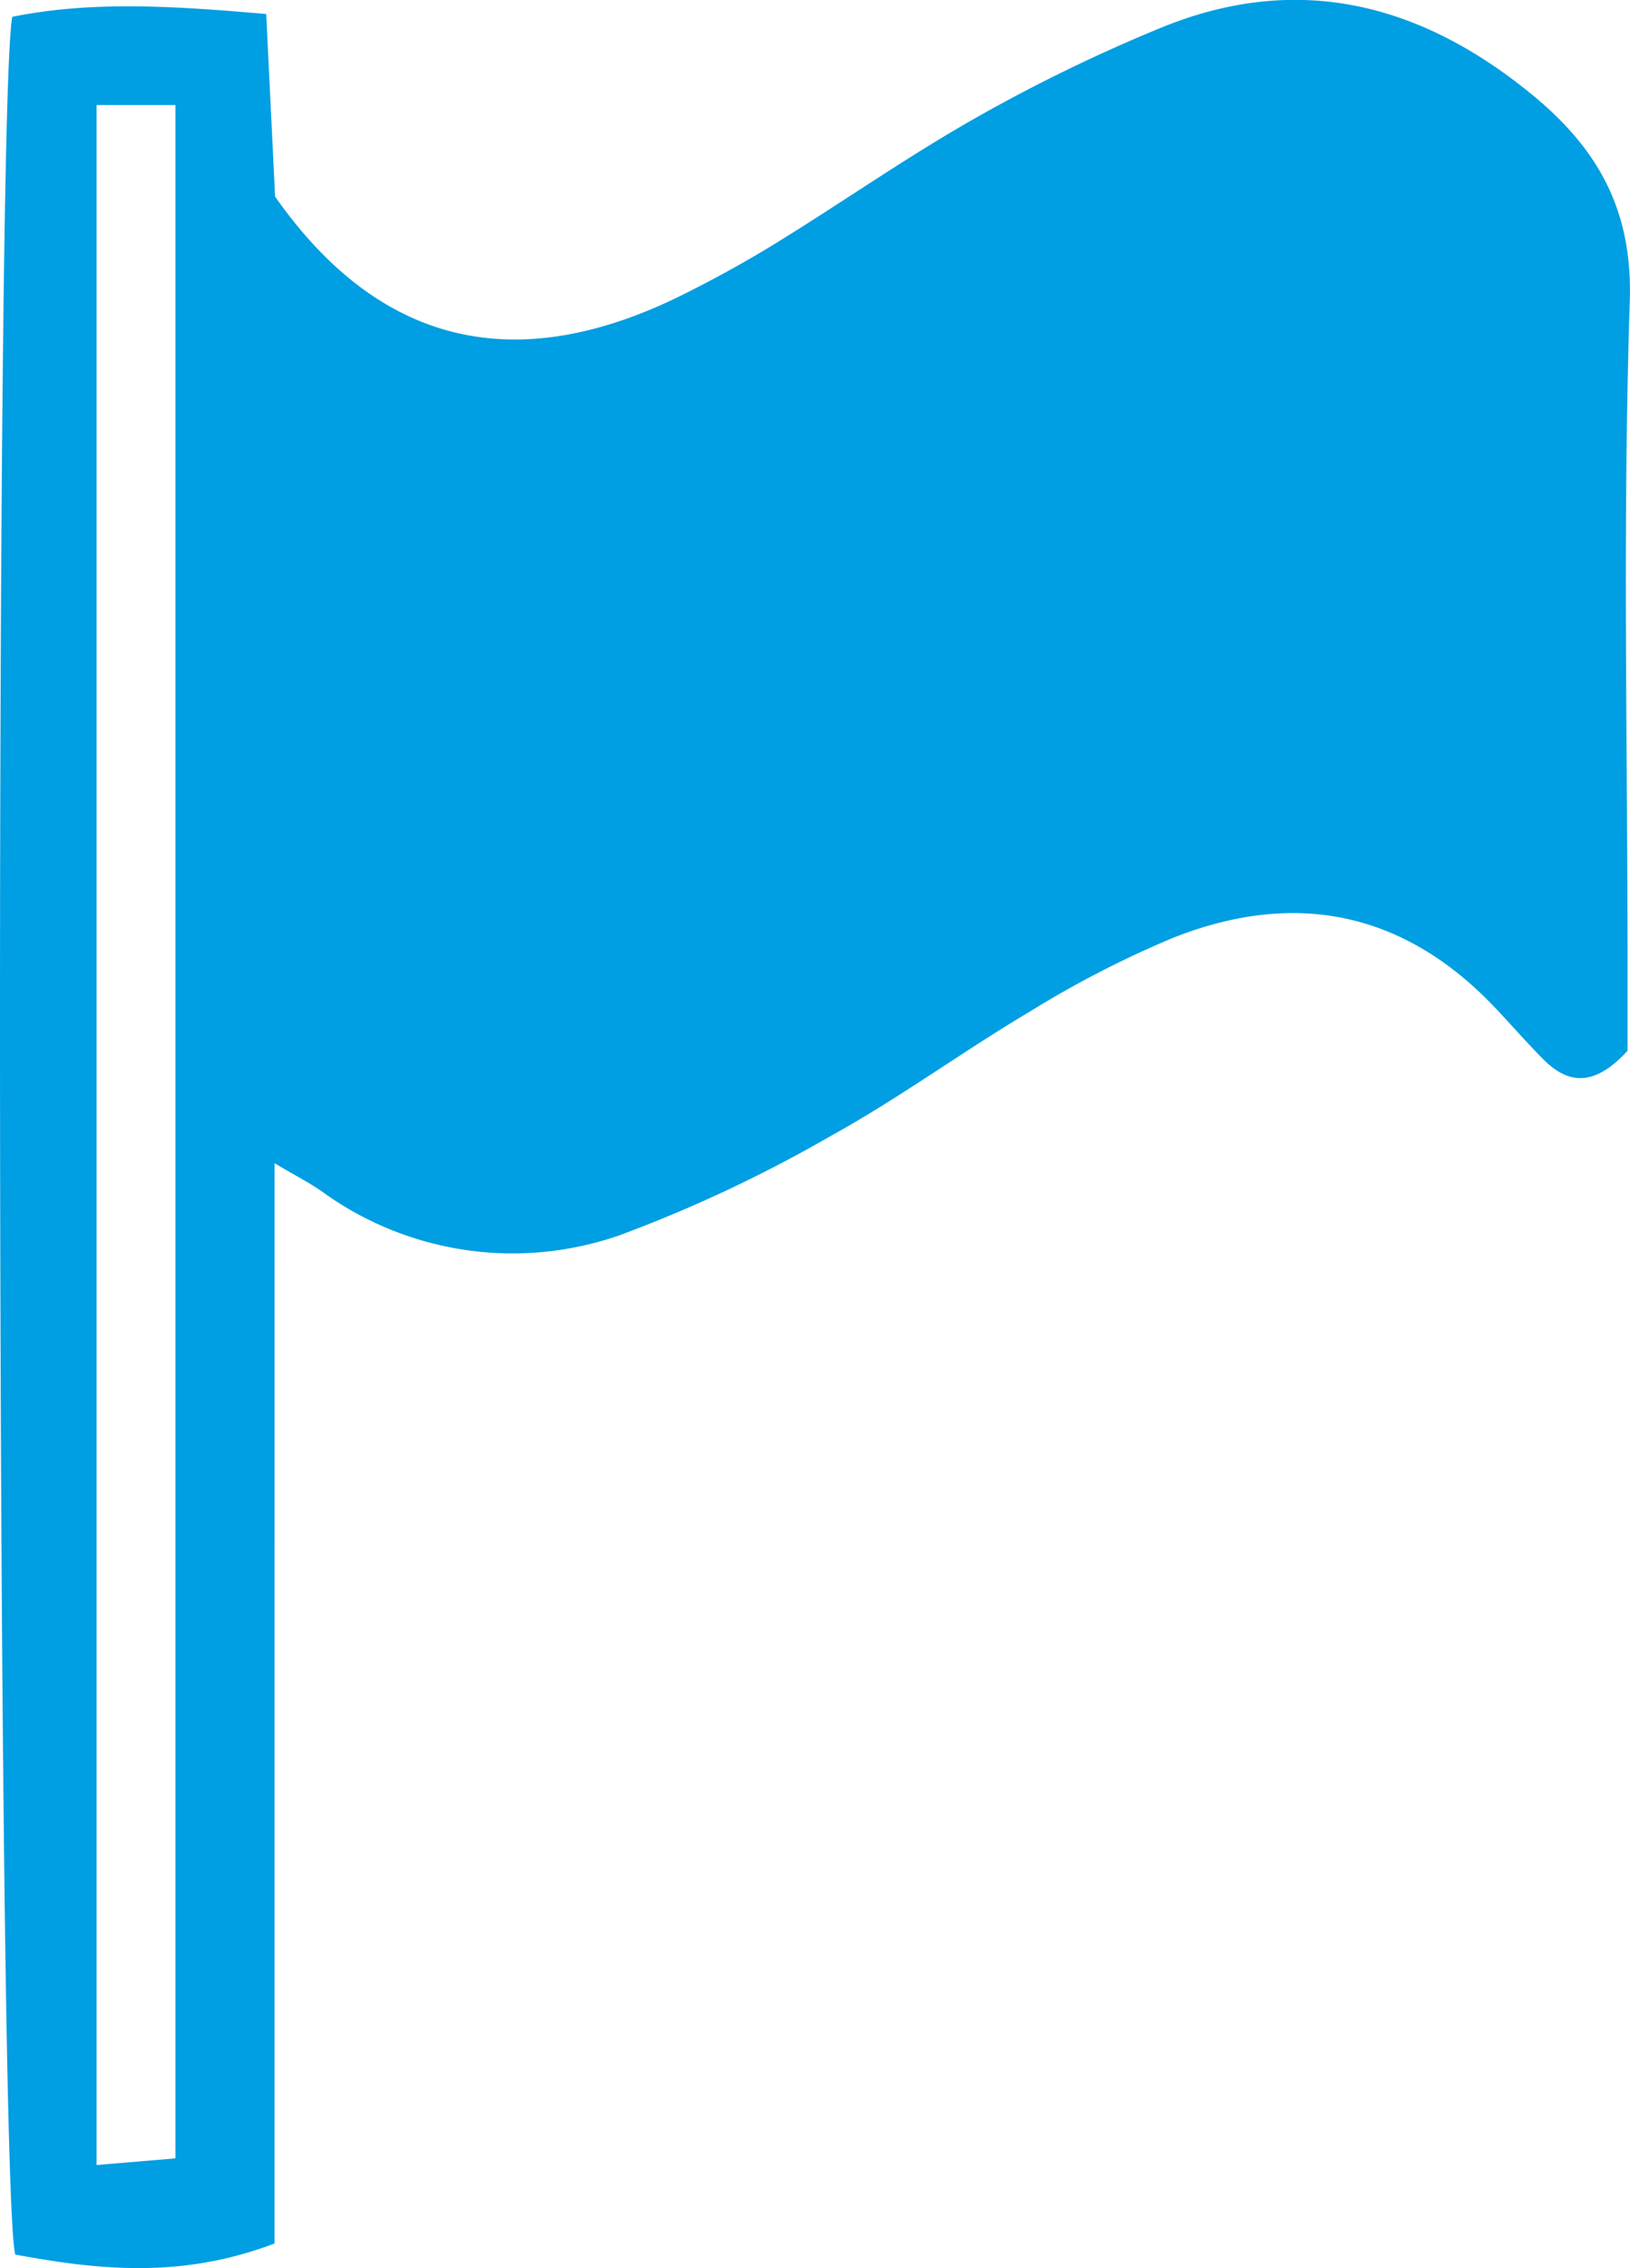
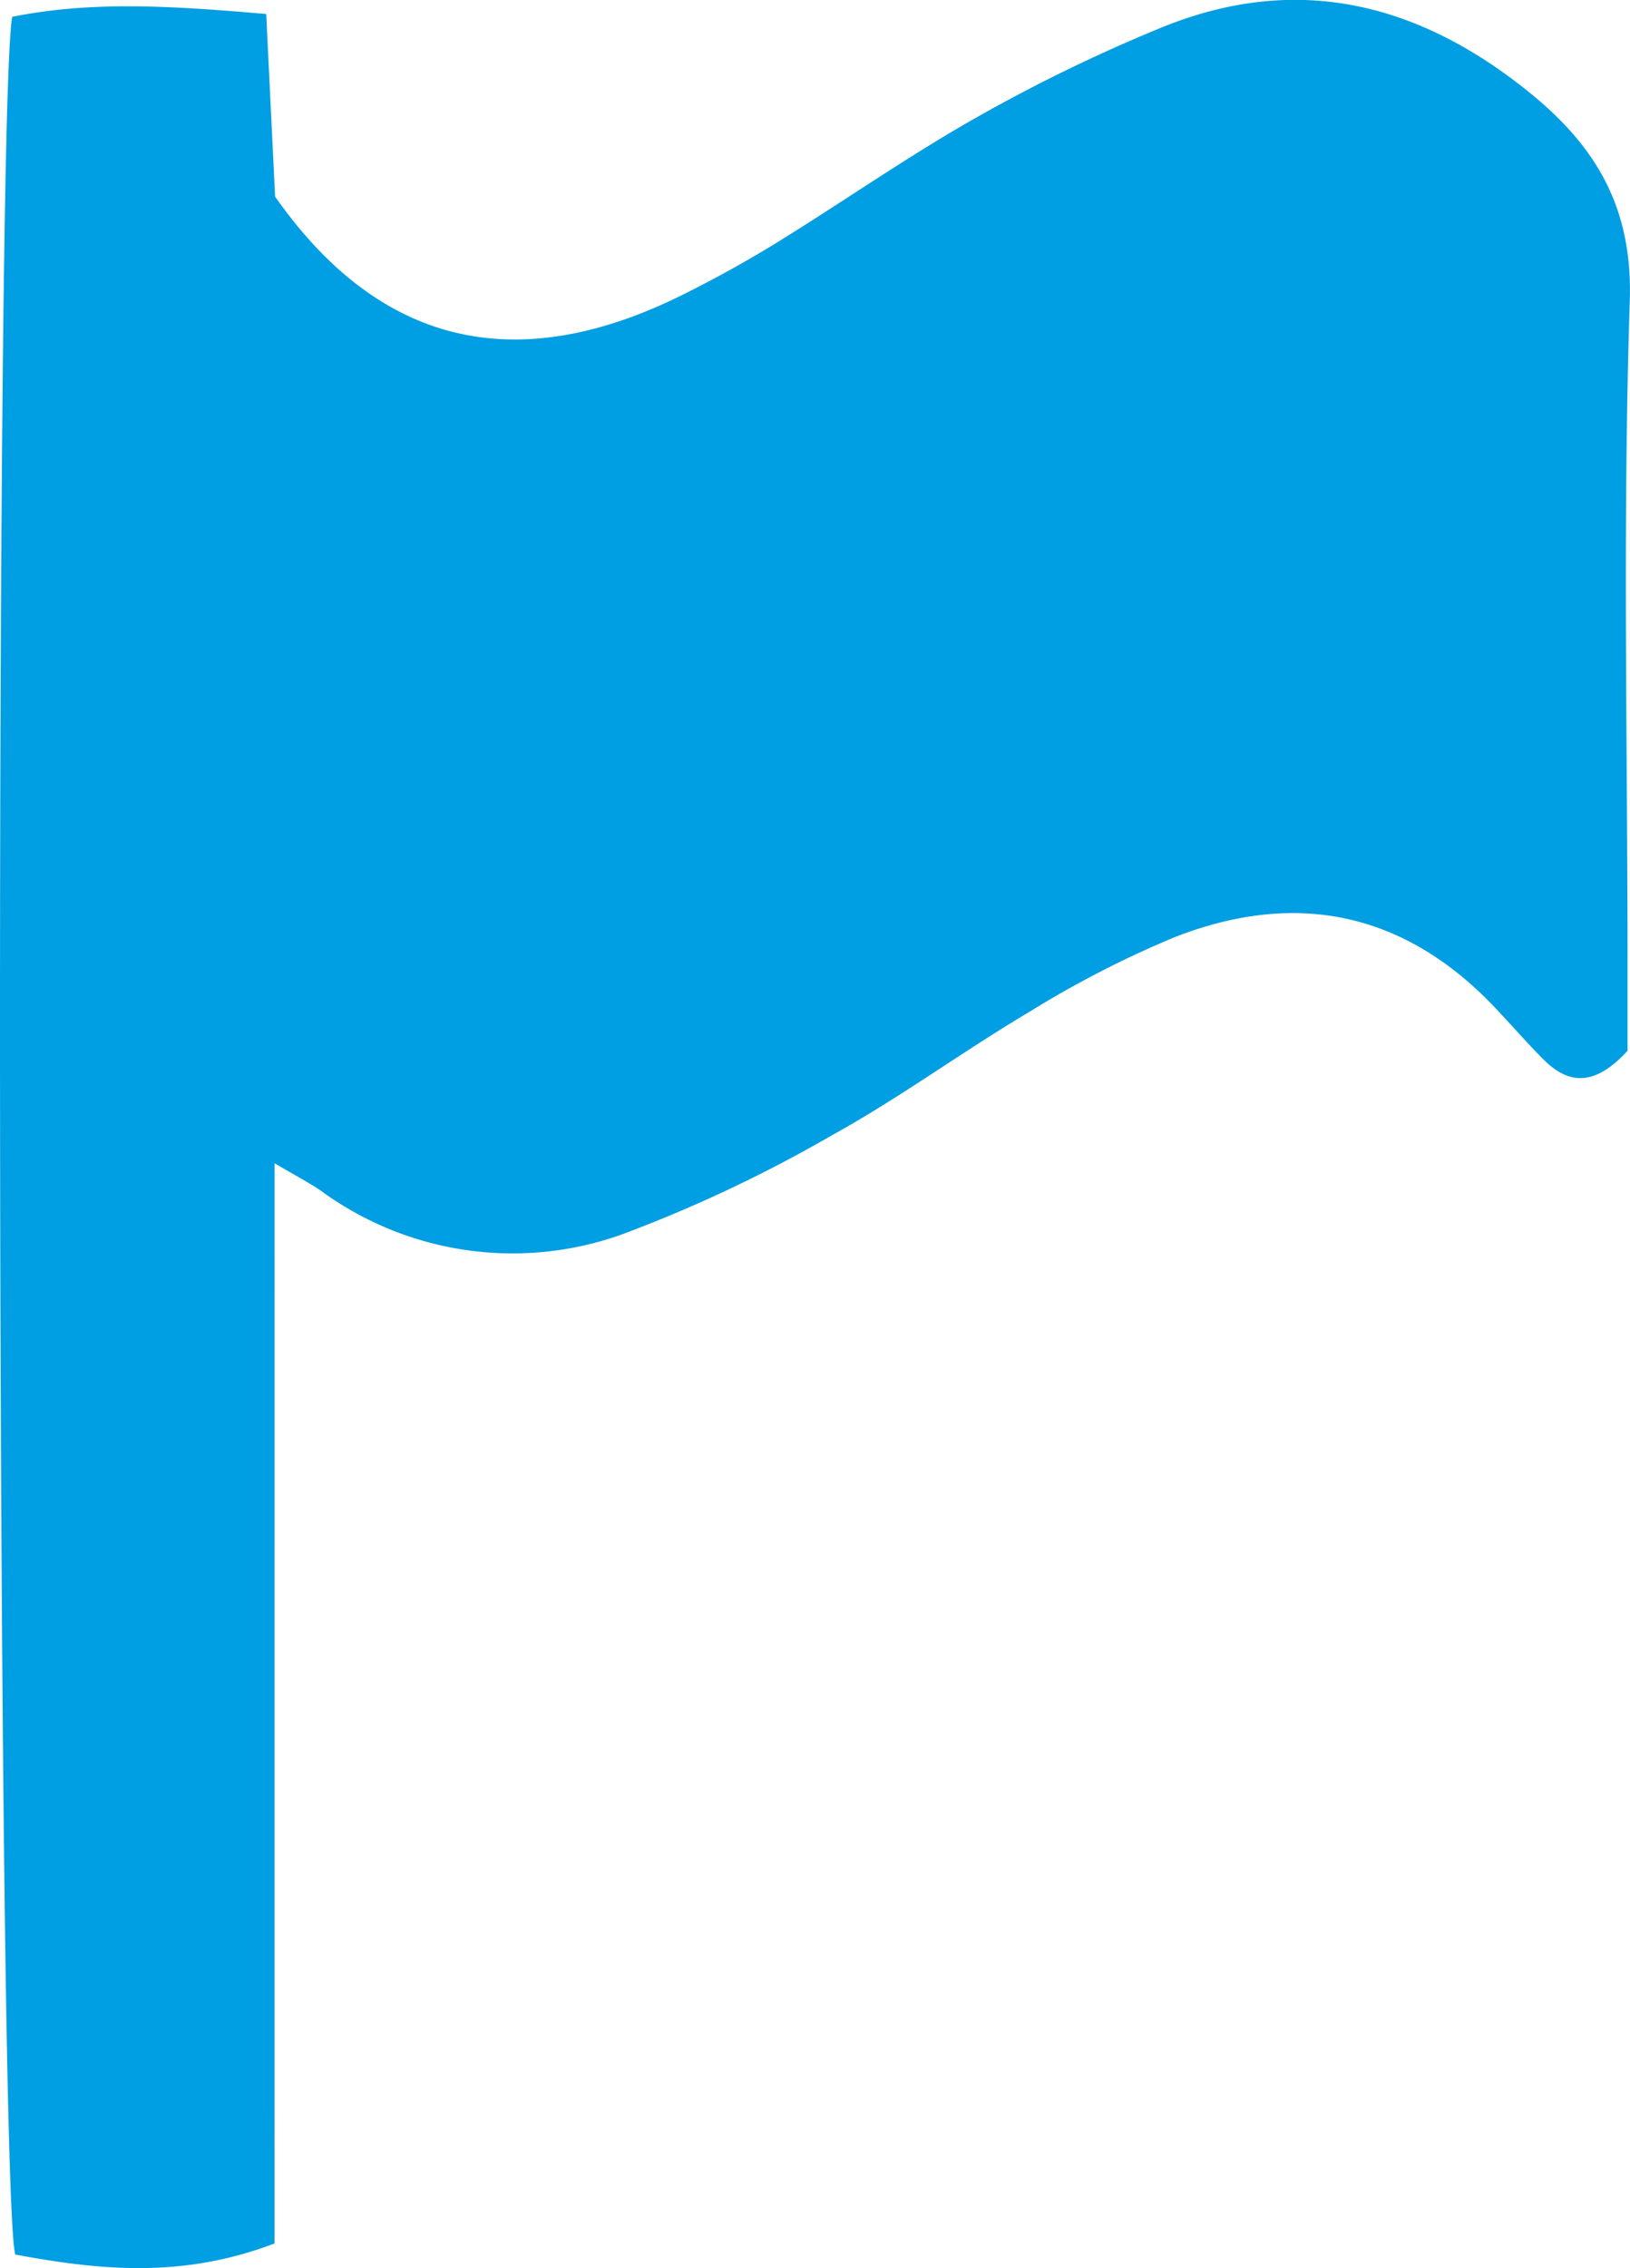
<svg xmlns="http://www.w3.org/2000/svg" width="73.409" height="102.132" viewBox="0 0 73.409 102.132">
-   <path id="Tracé_1432" data-name="Tracé 1432" d="M3442.59,188.961c-4.212,1.607-7.975,1.182-11.677.5-.828-3.3-.945-96.428-.135-100.764,3.586-.727,7.269-.489,11.438-.127.141,2.9.27,5.544.4,8.221,5.161,7.356,11.625,7.778,18.377,4.411,1.449-.722,2.874-1.509,4.251-2.358,2.99-1.846,5.876-3.871,8.932-5.6a73.4,73.4,0,0,1,8.351-4.061c6.112-2.5,11.622-1.114,16.622,2.955,2.971,2.418,4.613,5.173,4.477,9.35-.324,10.007-.1,20.033-.1,30.051v3.716c-1.431,1.557-2.6,1.575-3.777.4-.765-.766-1.474-1.587-2.22-2.372-4.1-4.309-8.993-5.273-14.44-3.127a45.76,45.76,0,0,0-6.475,3.33c-3.022,1.792-5.868,3.889-8.939,5.585a62.717,62.717,0,0,1-9.494,4.473,14.615,14.615,0,0,1-13.512-1.994c-.544-.369-1.132-.673-2.077-1.231Zm-8.013-96.292v92.76l3.552-.3V92.669Z" transform="translate(-3430.227 -87.939)" fill="#009ee2" />
+   <path id="Tracé_1432" data-name="Tracé 1432" d="M3442.59,188.961c-4.212,1.607-7.975,1.182-11.677.5-.828-3.3-.945-96.428-.135-100.764,3.586-.727,7.269-.489,11.438-.127.141,2.9.27,5.544.4,8.221,5.161,7.356,11.625,7.778,18.377,4.411,1.449-.722,2.874-1.509,4.251-2.358,2.99-1.846,5.876-3.871,8.932-5.6a73.4,73.4,0,0,1,8.351-4.061c6.112-2.5,11.622-1.114,16.622,2.955,2.971,2.418,4.613,5.173,4.477,9.35-.324,10.007-.1,20.033-.1,30.051v3.716c-1.431,1.557-2.6,1.575-3.777.4-.765-.766-1.474-1.587-2.22-2.372-4.1-4.309-8.993-5.273-14.44-3.127a45.76,45.76,0,0,0-6.475,3.33c-3.022,1.792-5.868,3.889-8.939,5.585a62.717,62.717,0,0,1-9.494,4.473,14.615,14.615,0,0,1-13.512-1.994c-.544-.369-1.132-.673-2.077-1.231Zm-8.013-96.292v92.76V92.669Z" transform="translate(-3430.227 -87.939)" fill="#009ee2" />
</svg>